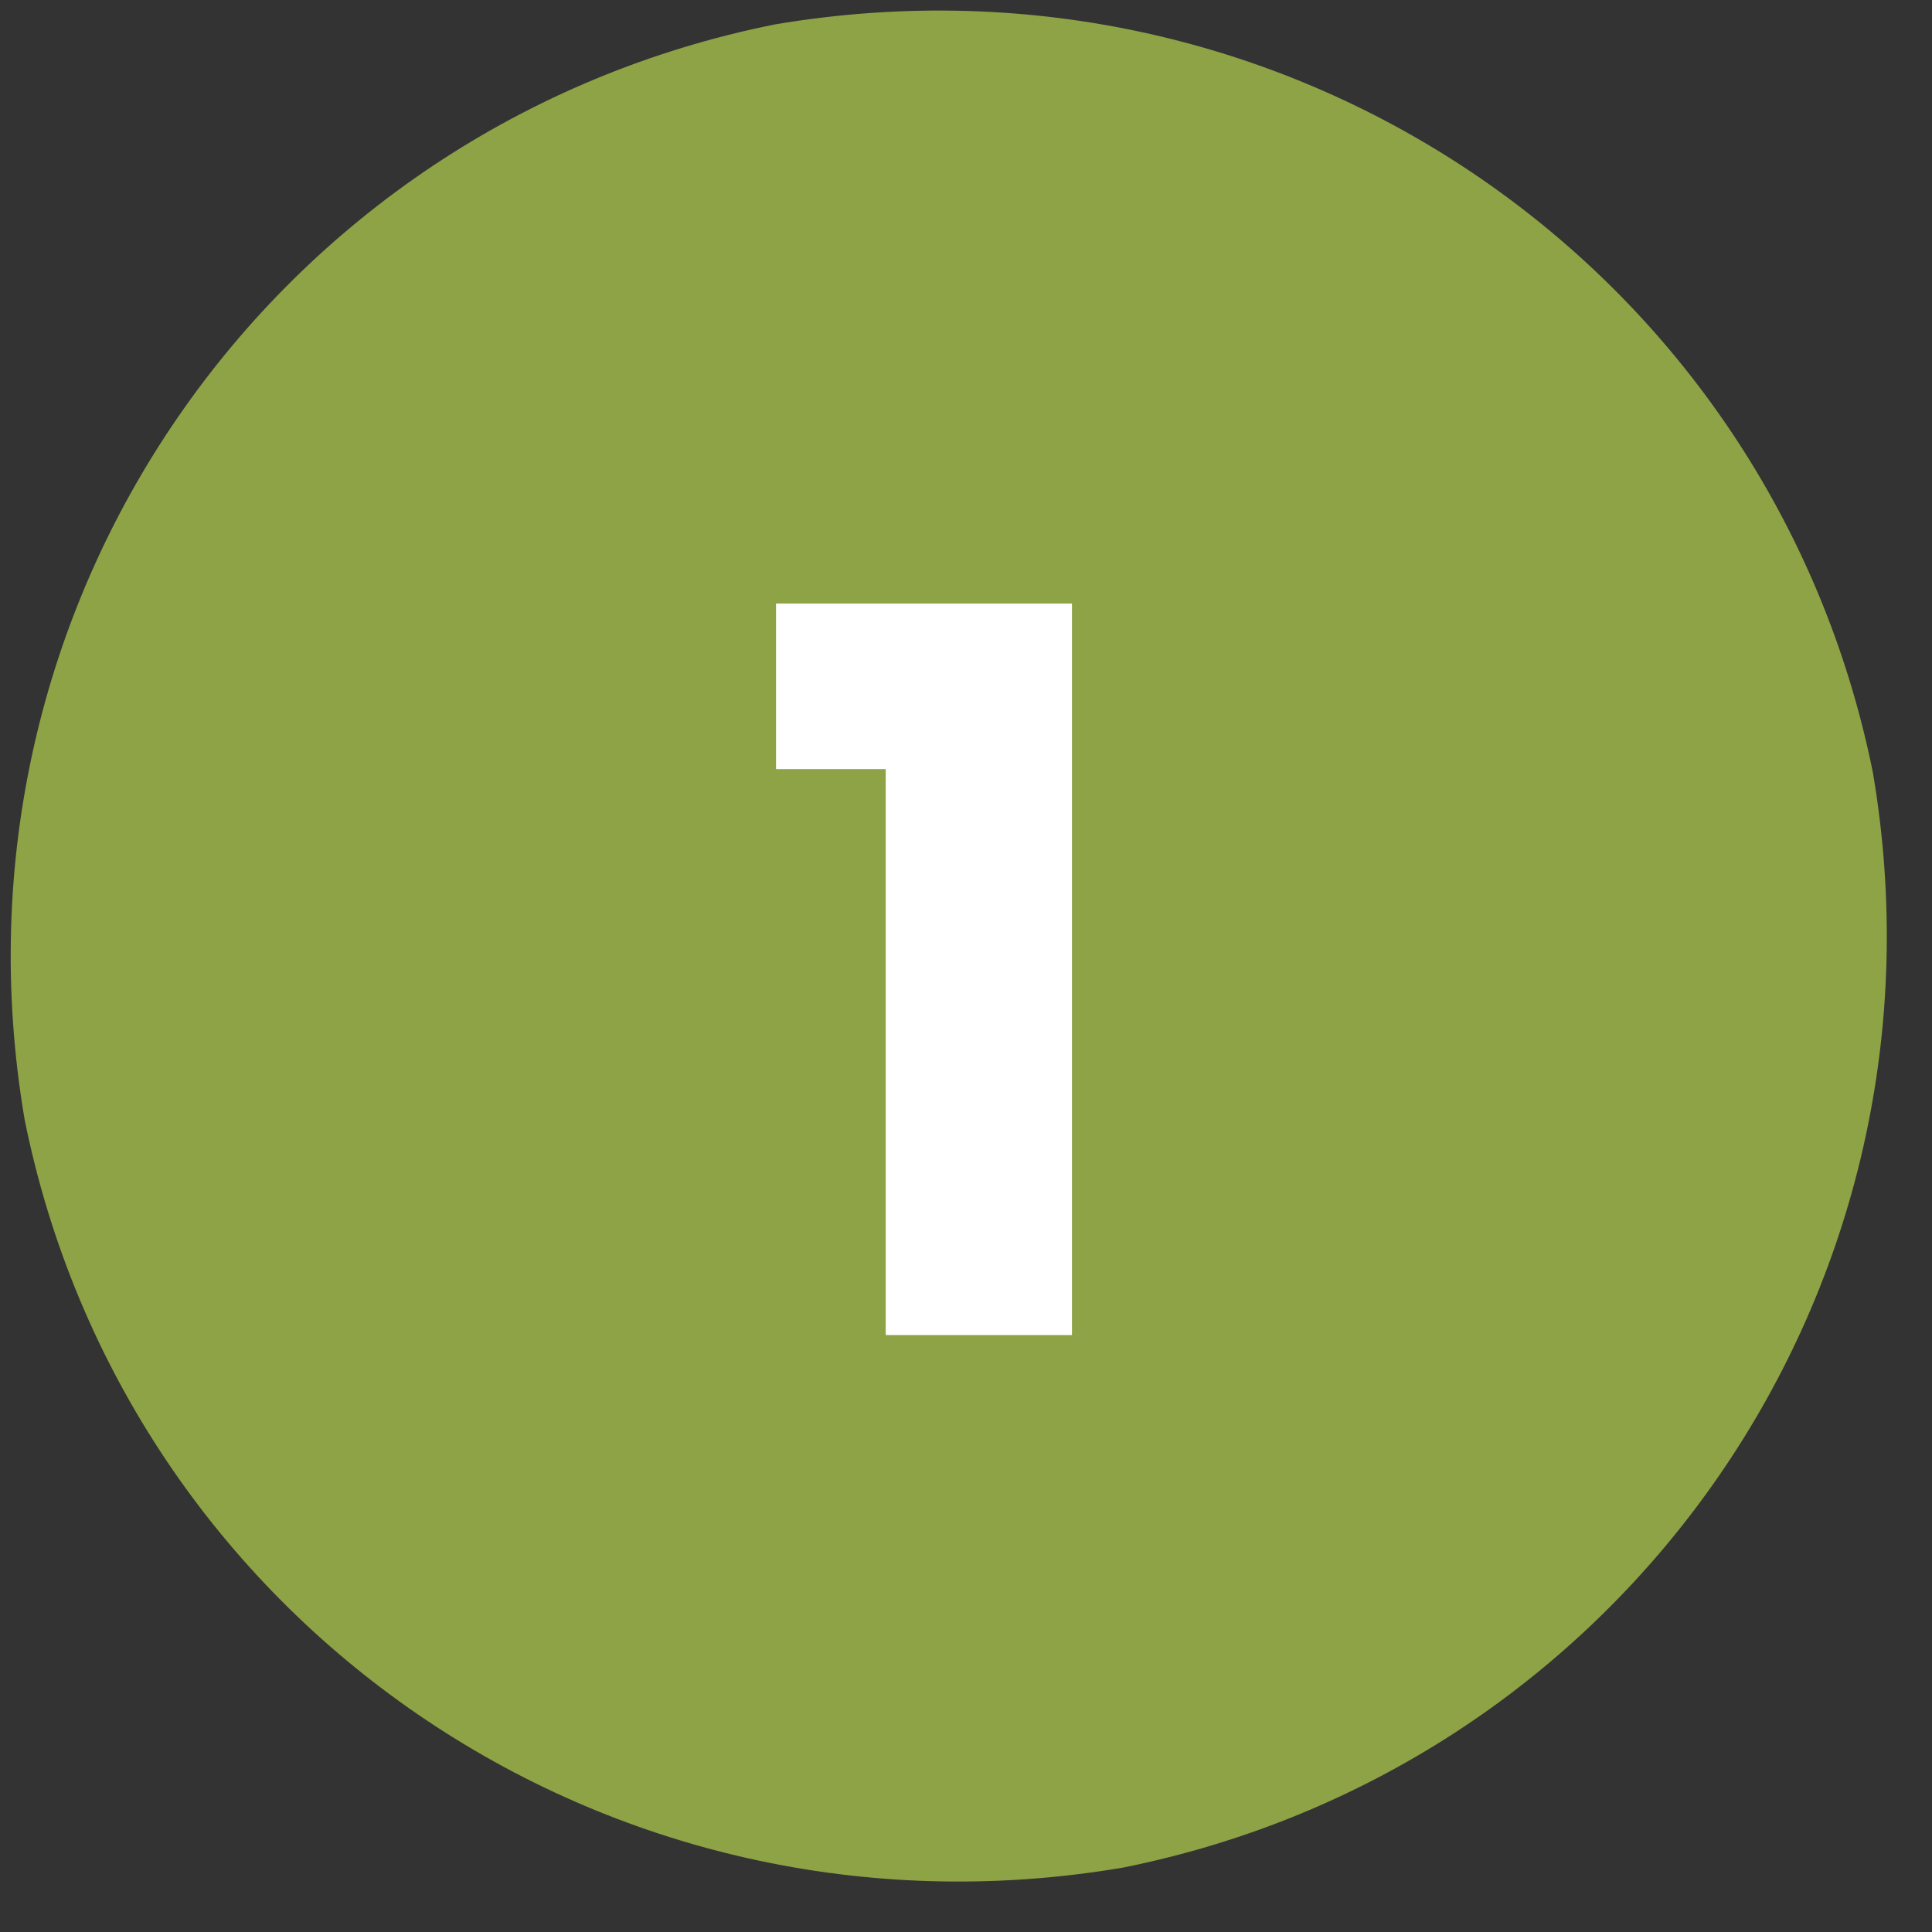
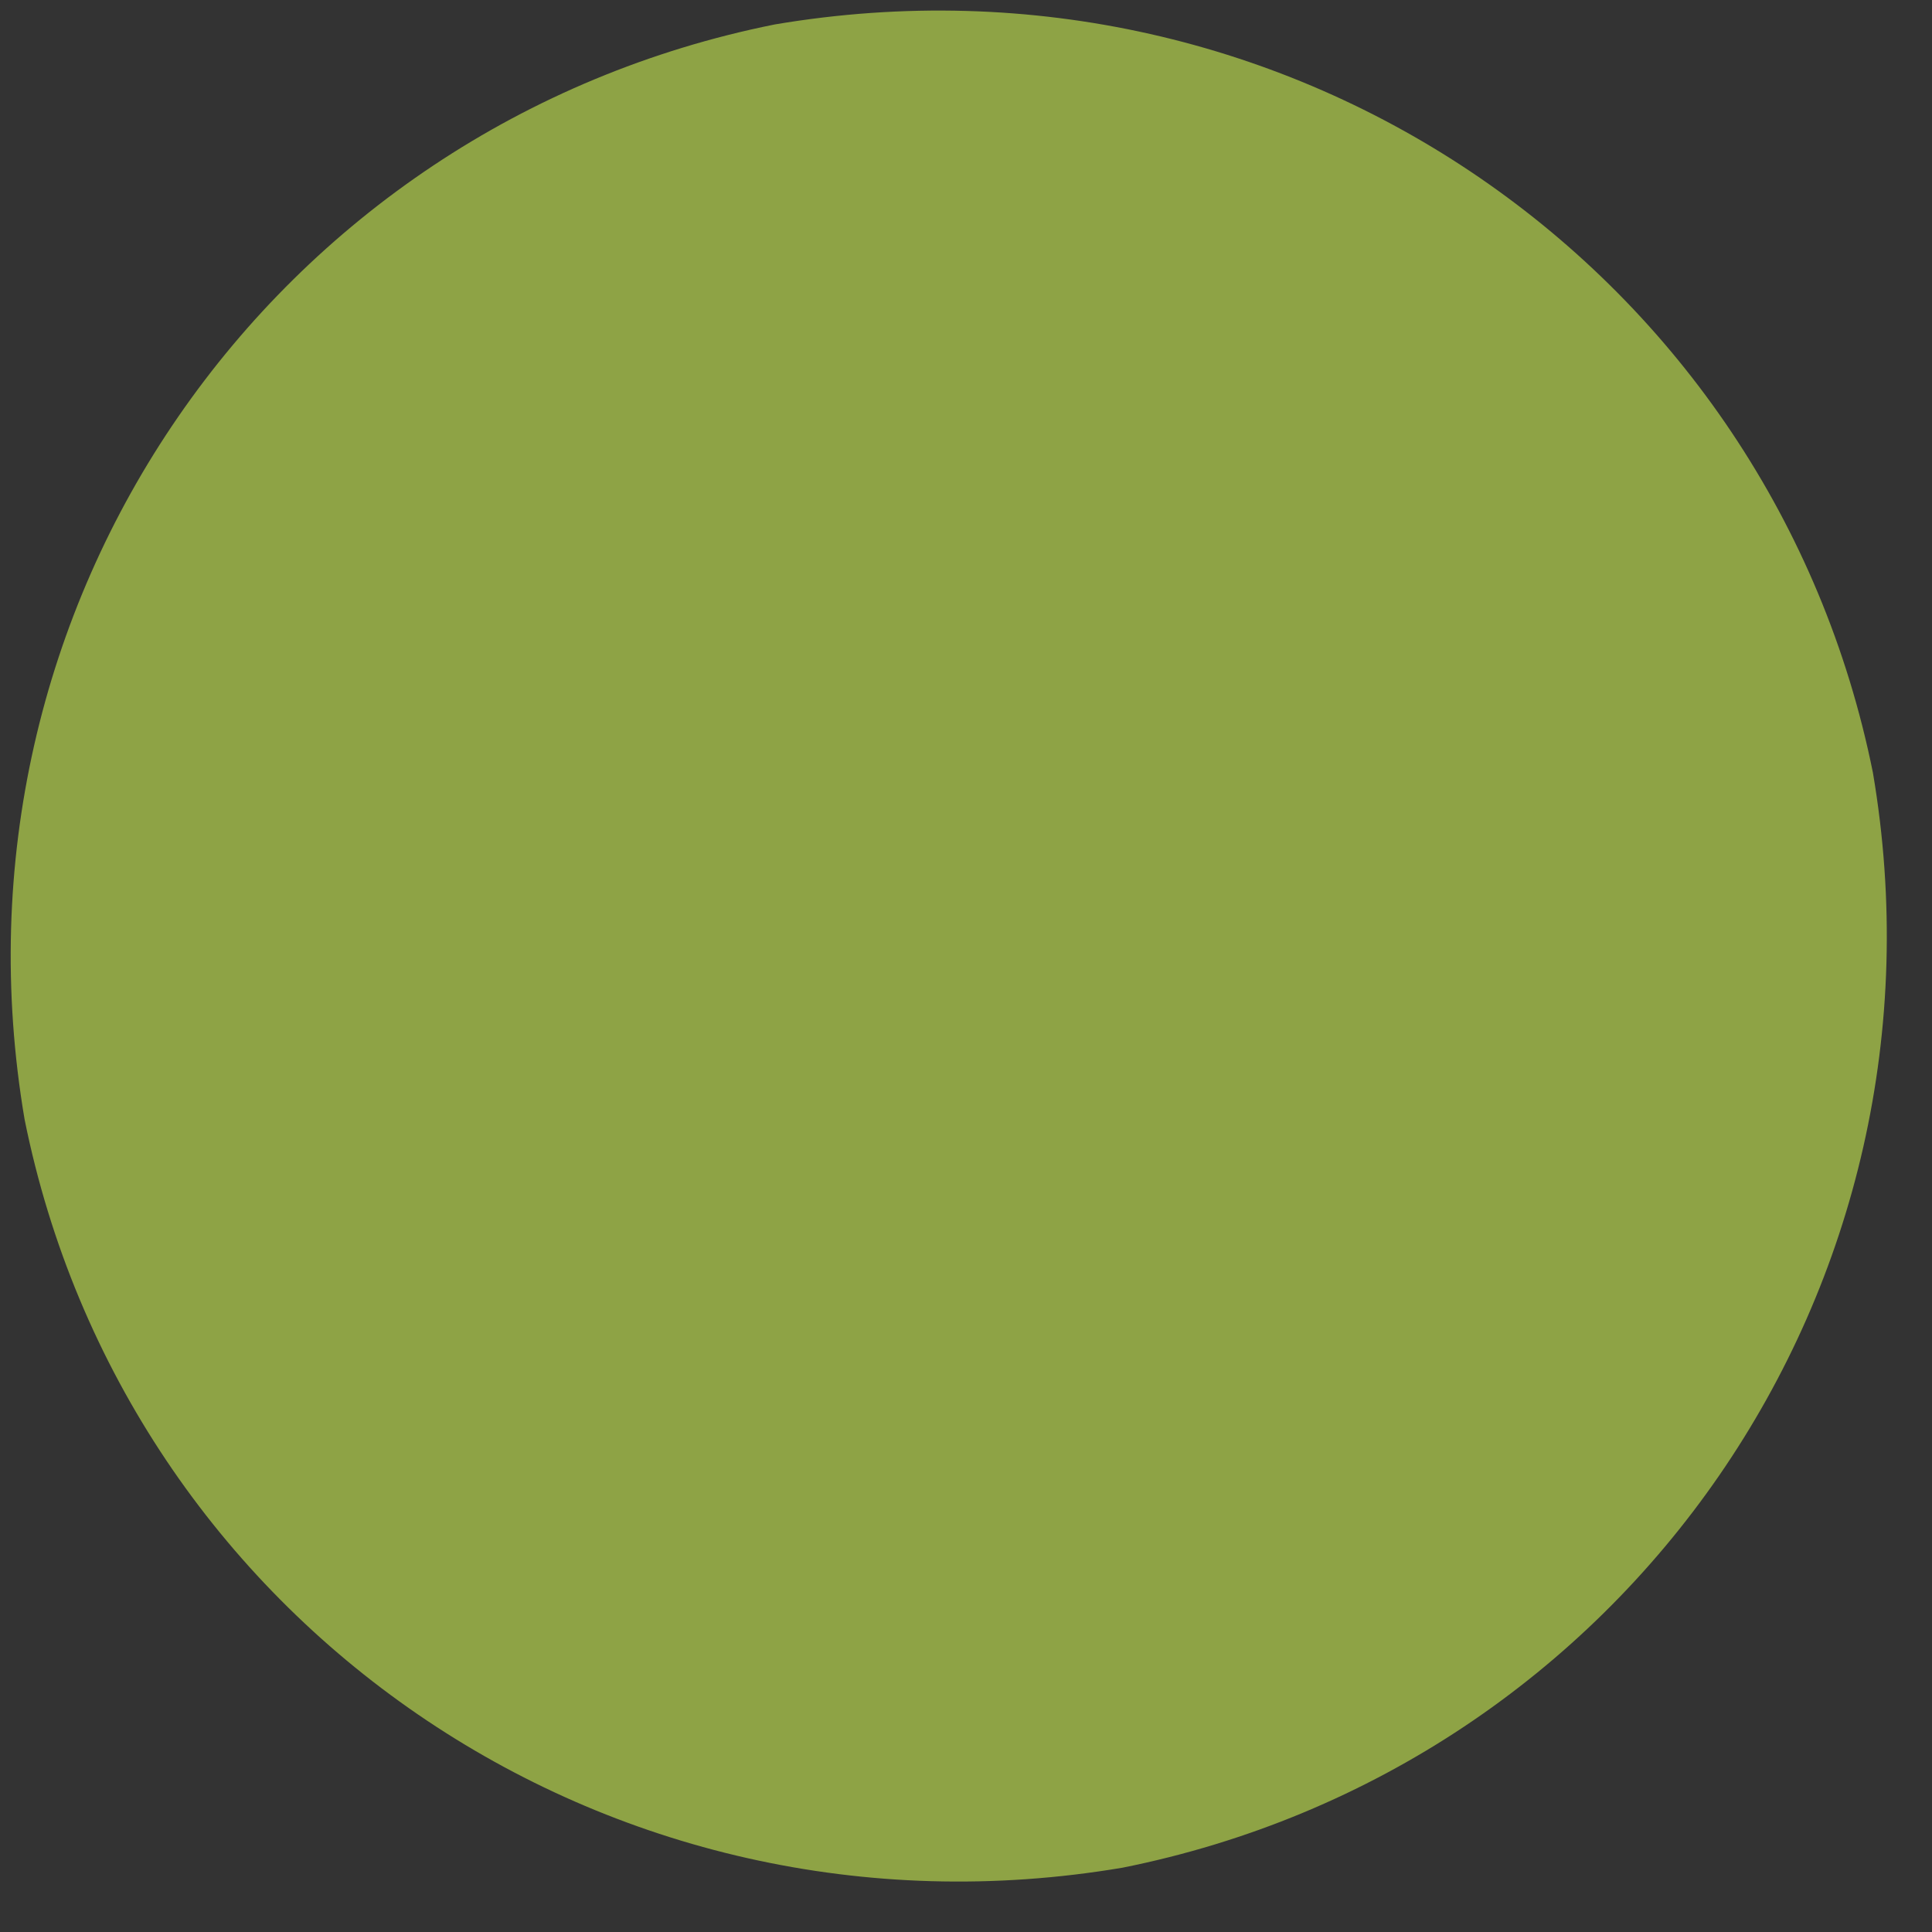
<svg xmlns="http://www.w3.org/2000/svg" width="34" height="34" viewBox="0 0 34 34" fill="none">
  <rect x="0" y="0" width="34" height="34" fill="#333333" stroke="none" />
  <path d="M19.756 32.868C28.605 31.095 34.501 22.662 32.96 13.597C31.182 4.773 22.726 -1.107 13.636 0.43C4.788 2.203 -1.108 10.635 0.433 19.701C2.211 28.525 10.666 34.405 19.756 32.868Z" fill="#8EA345" />
-   <path d="M13.657 13.535V10.621H18.865V23.495H15.587V13.535H13.657Z" fill="white" />
</svg>